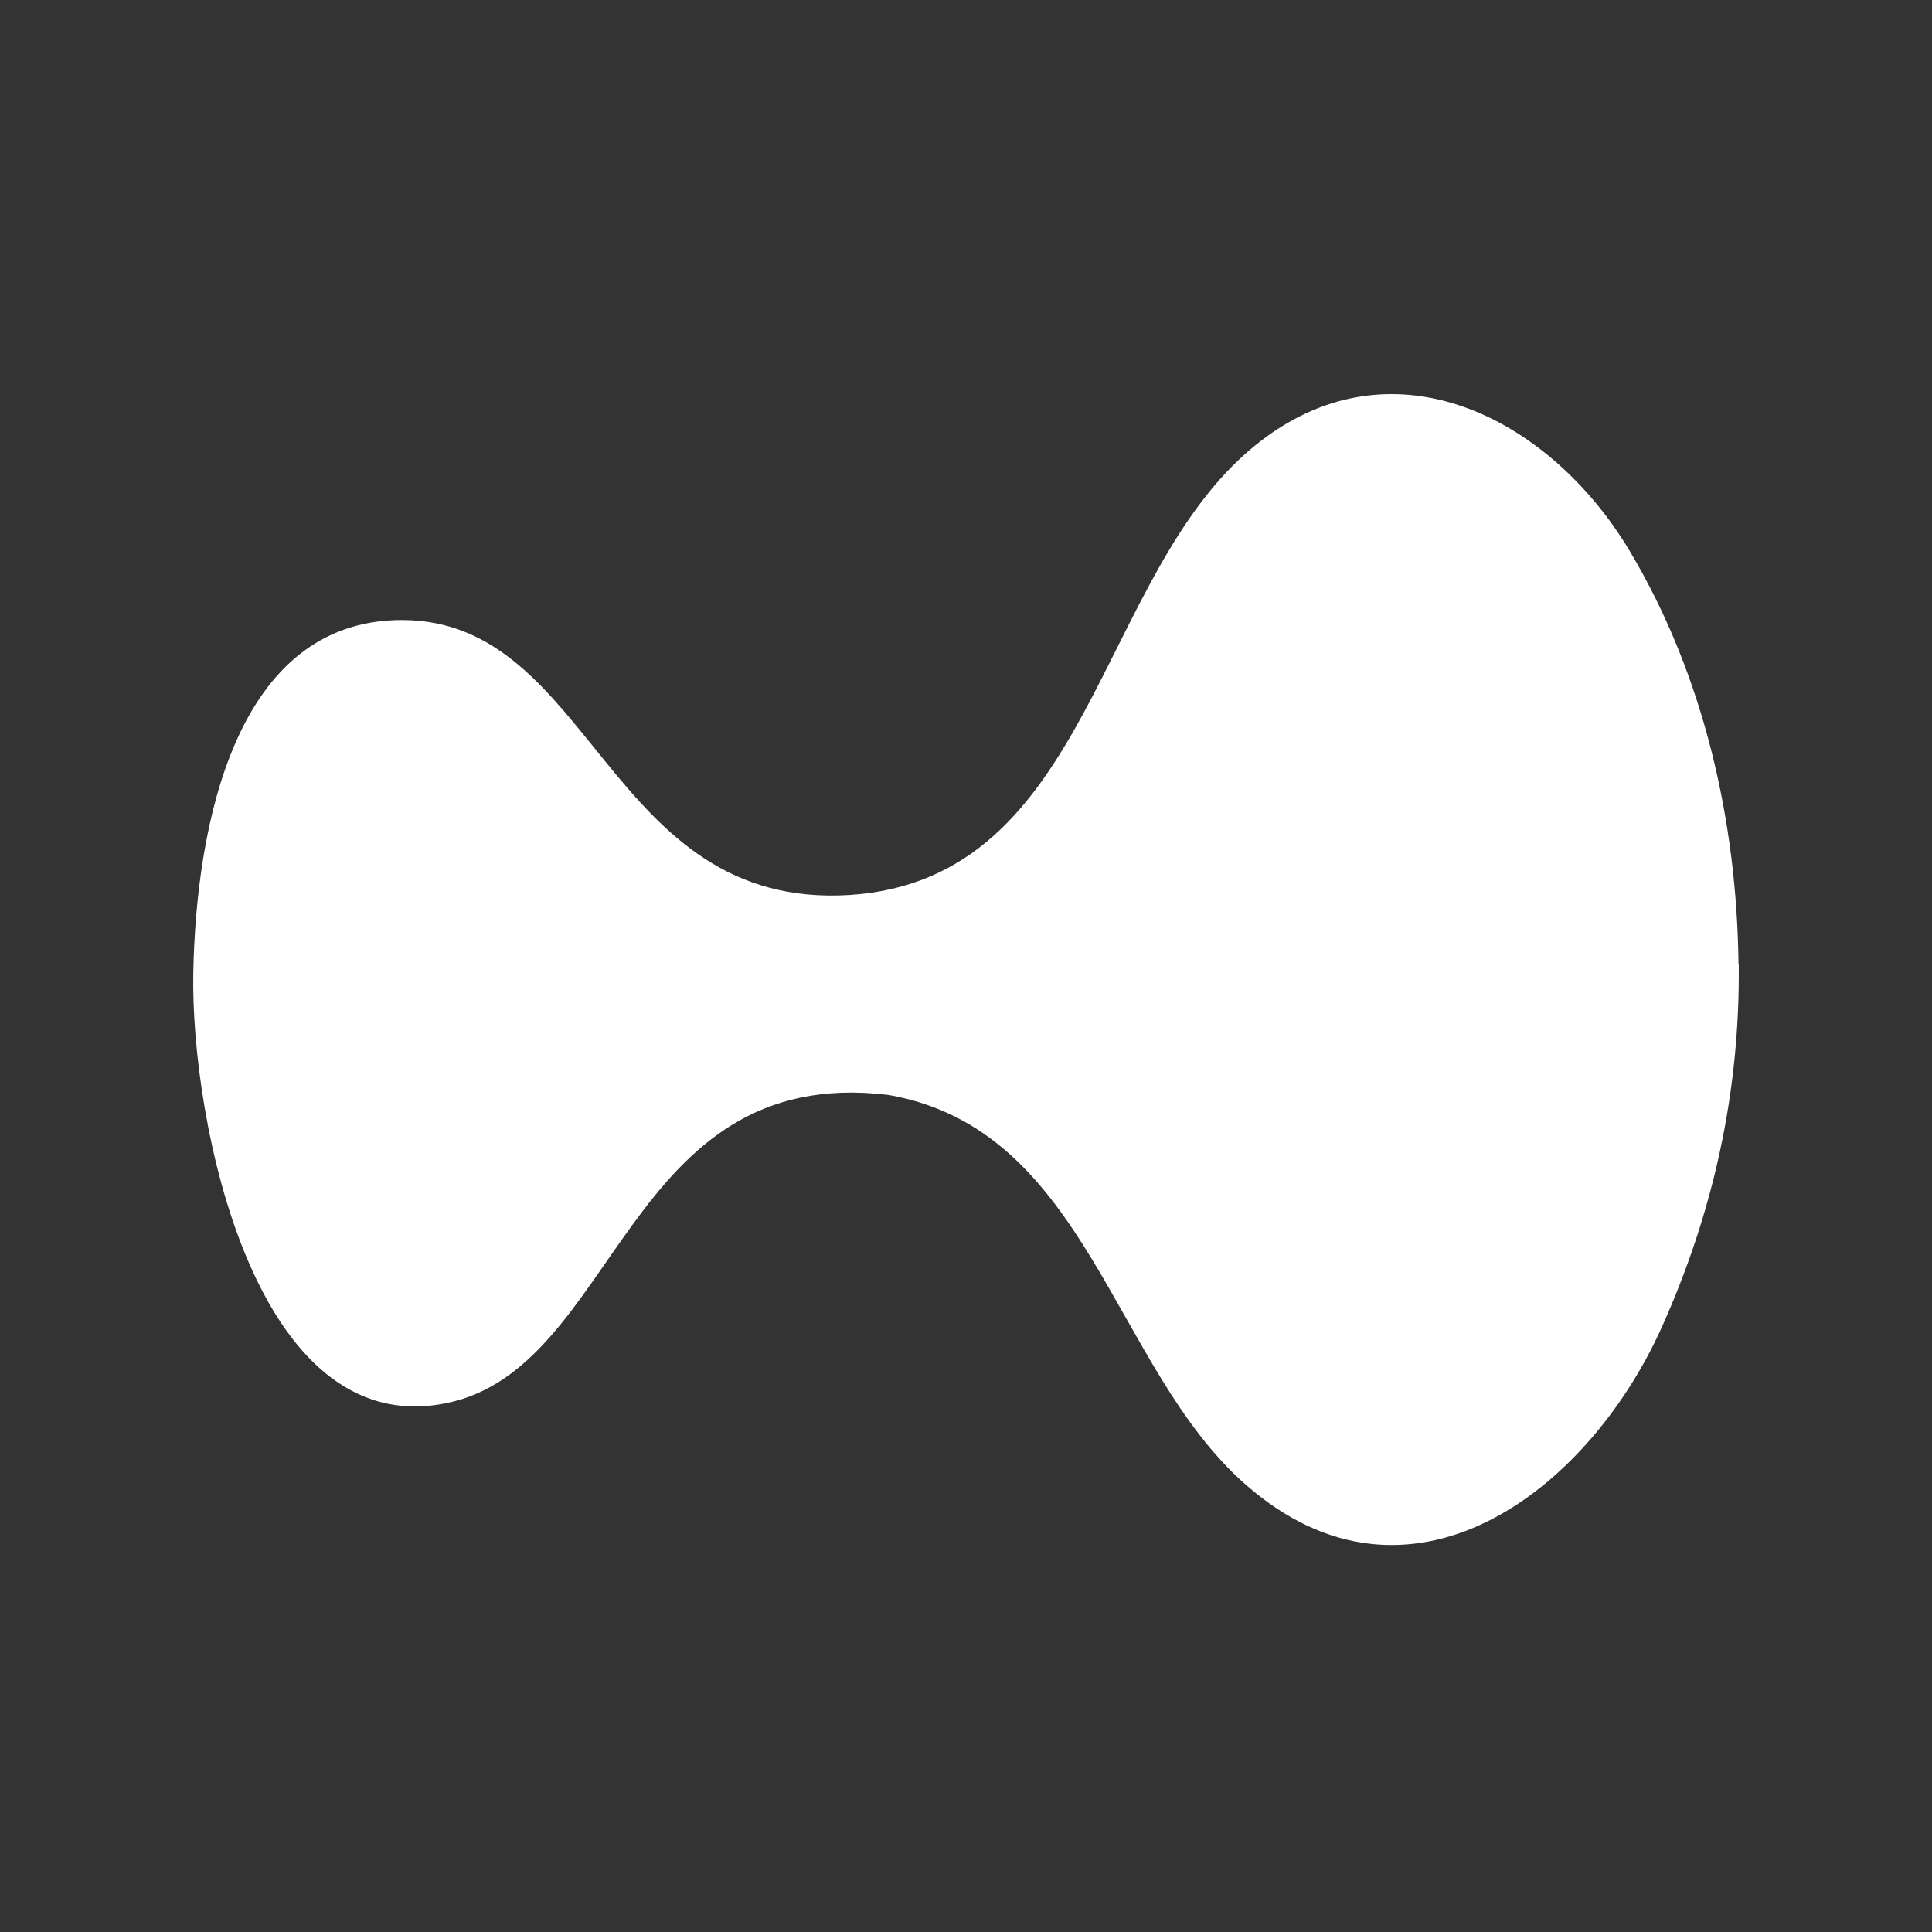
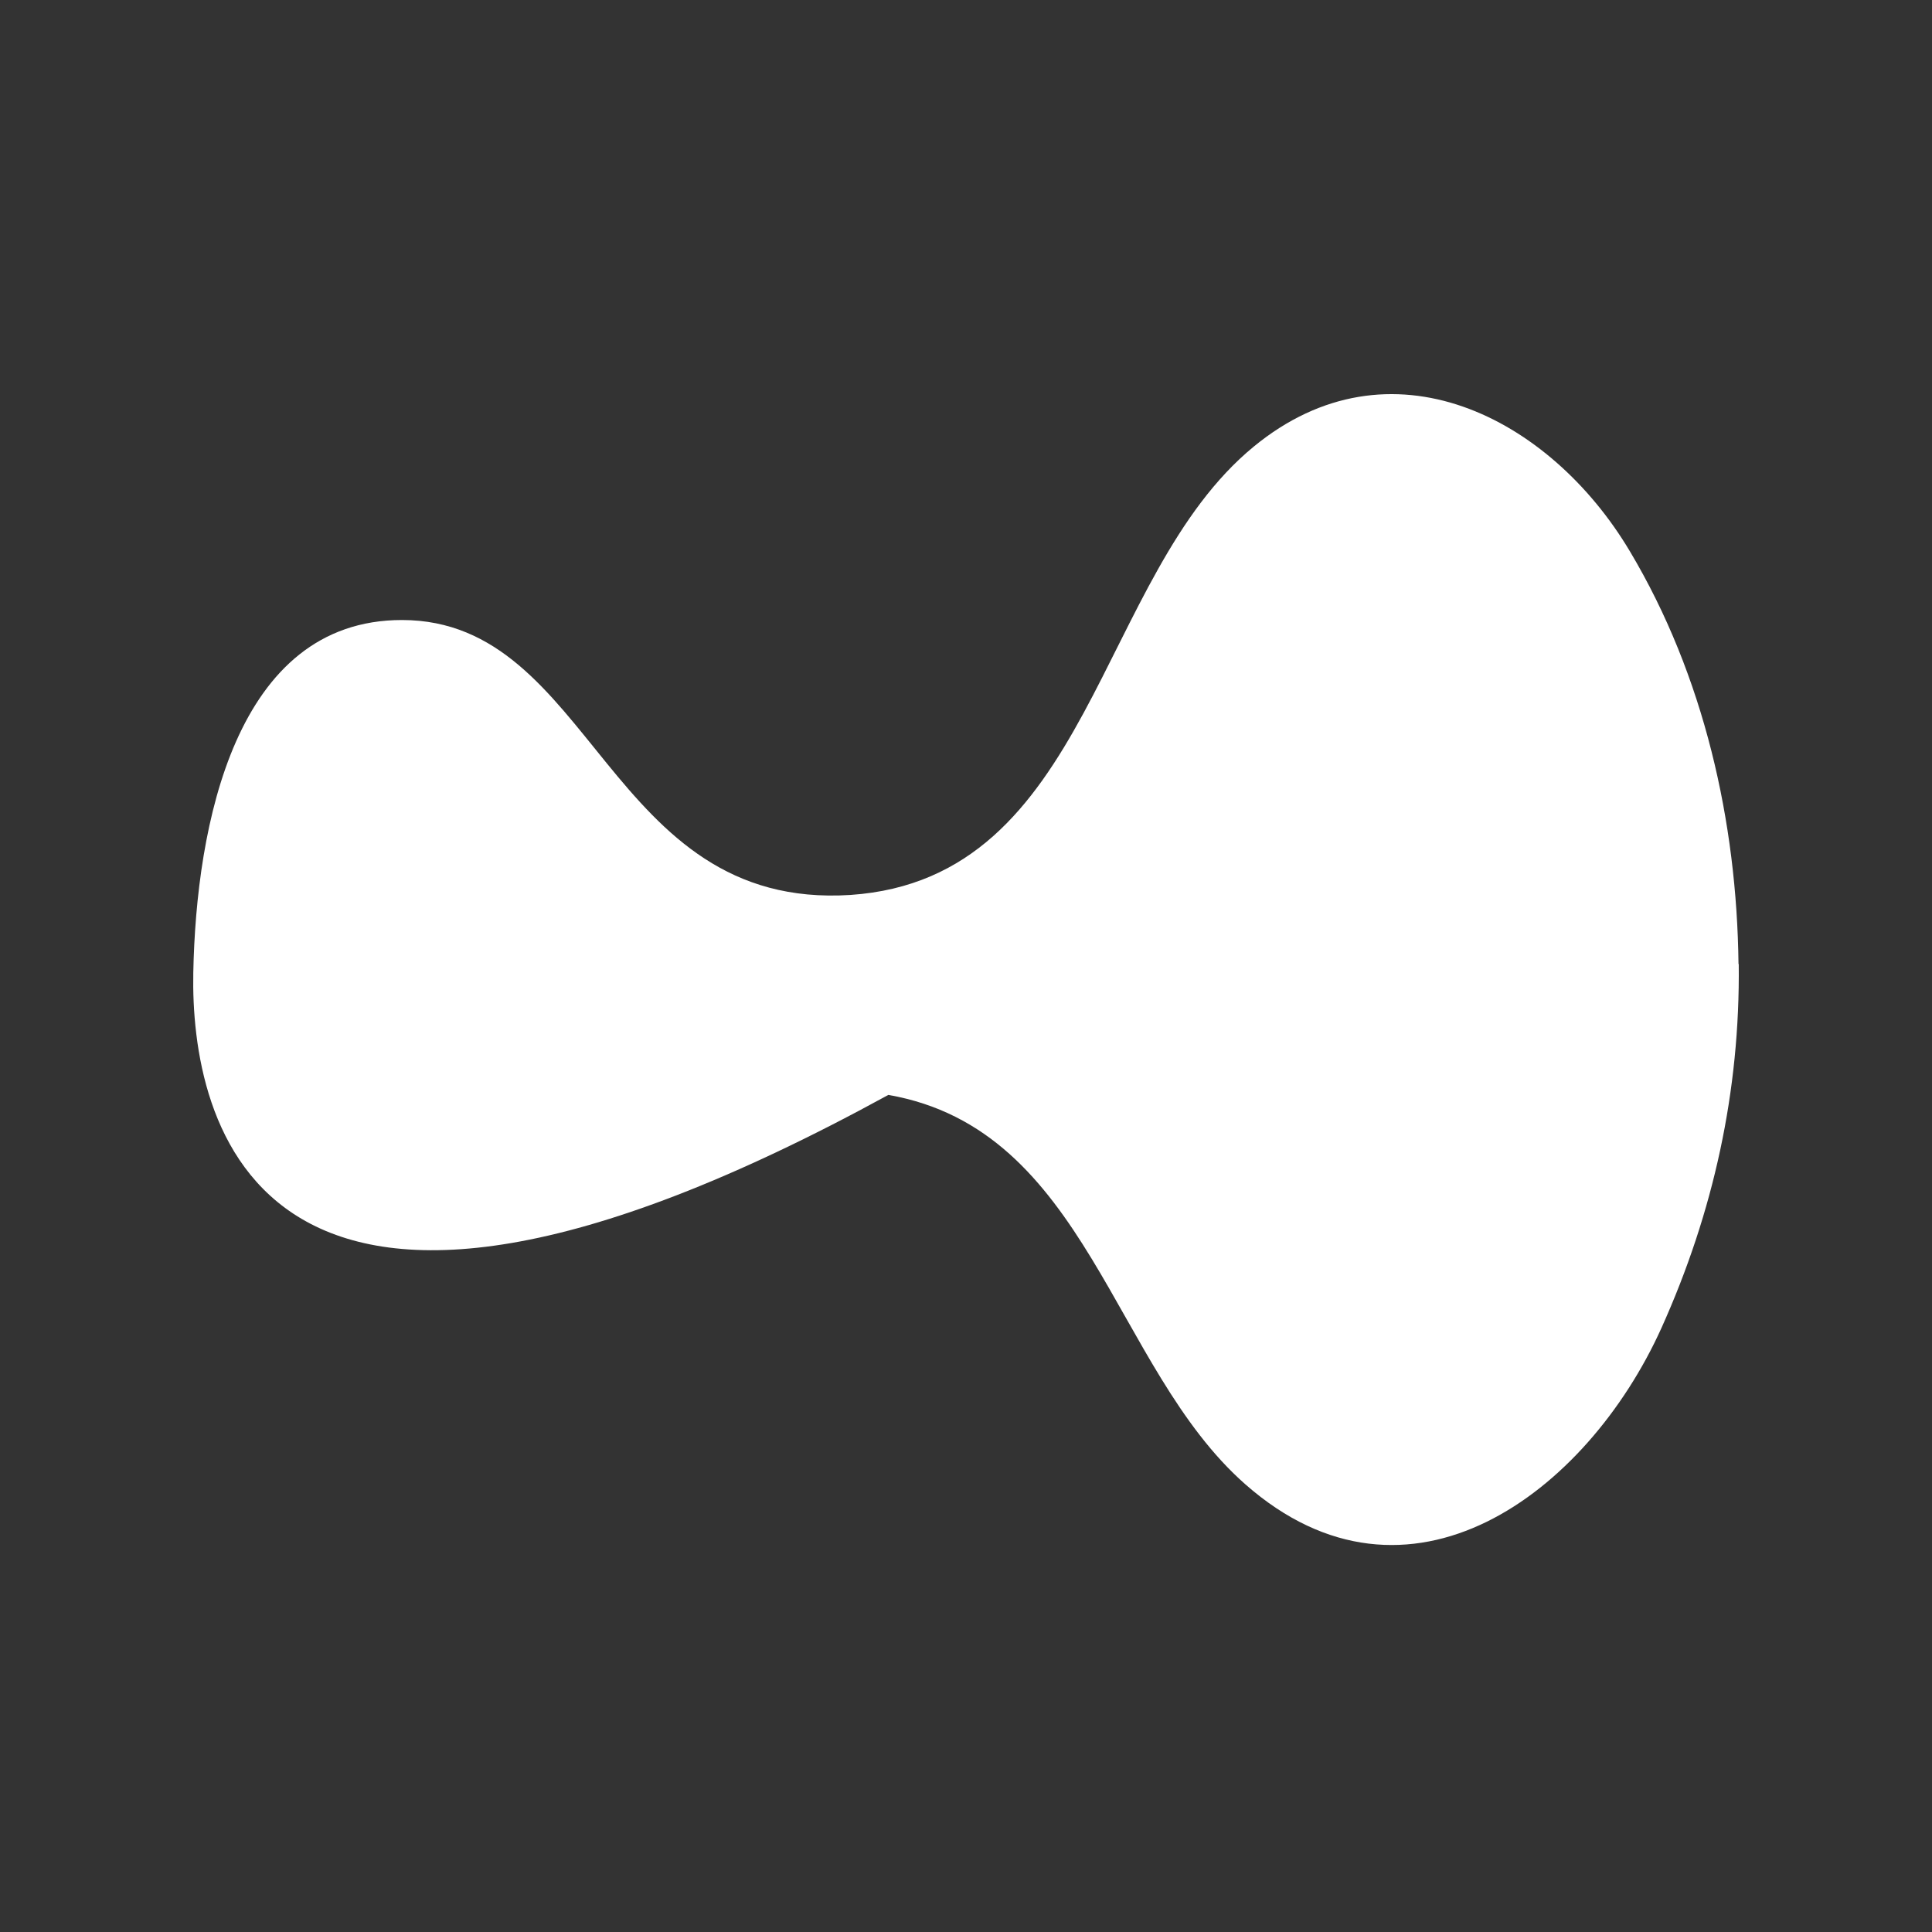
<svg xmlns="http://www.w3.org/2000/svg" width="250" height="250" viewBox="0 0 250 250" fill="none">
  <rect x="0" y="0" width="250" height="250" fill="#333333" stroke="none" />
-   <path d="M224.993 124.745C225.175 141.164 221.739 156.854 214.99 171.844C205.351 193.189 182.242 210.643 161.14 192.064C143.93 176.922 140.737 146.181 114.953 141.681C80.837 137.546 80.016 177.104 57.729 181.574C32.887 186.622 24.647 144.843 25.012 125.87C25.376 106.896 30.424 80.23 52.012 80.23C76.854 80.23 78.526 117.842 110.058 115.805C141.285 113.677 141.832 74.544 162.234 57.79C179.84 43.317 200.546 53.929 210.915 71.352C220.523 87.467 224.75 106.379 224.962 124.745H224.993Z" fill="white" />
+   <path d="M224.993 124.745C225.175 141.164 221.739 156.854 214.99 171.844C205.351 193.189 182.242 210.643 161.14 192.064C143.93 176.922 140.737 146.181 114.953 141.681C32.887 186.622 24.647 144.843 25.012 125.87C25.376 106.896 30.424 80.23 52.012 80.23C76.854 80.23 78.526 117.842 110.058 115.805C141.285 113.677 141.832 74.544 162.234 57.79C179.84 43.317 200.546 53.929 210.915 71.352C220.523 87.467 224.75 106.379 224.962 124.745H224.993Z" fill="white" />
</svg>